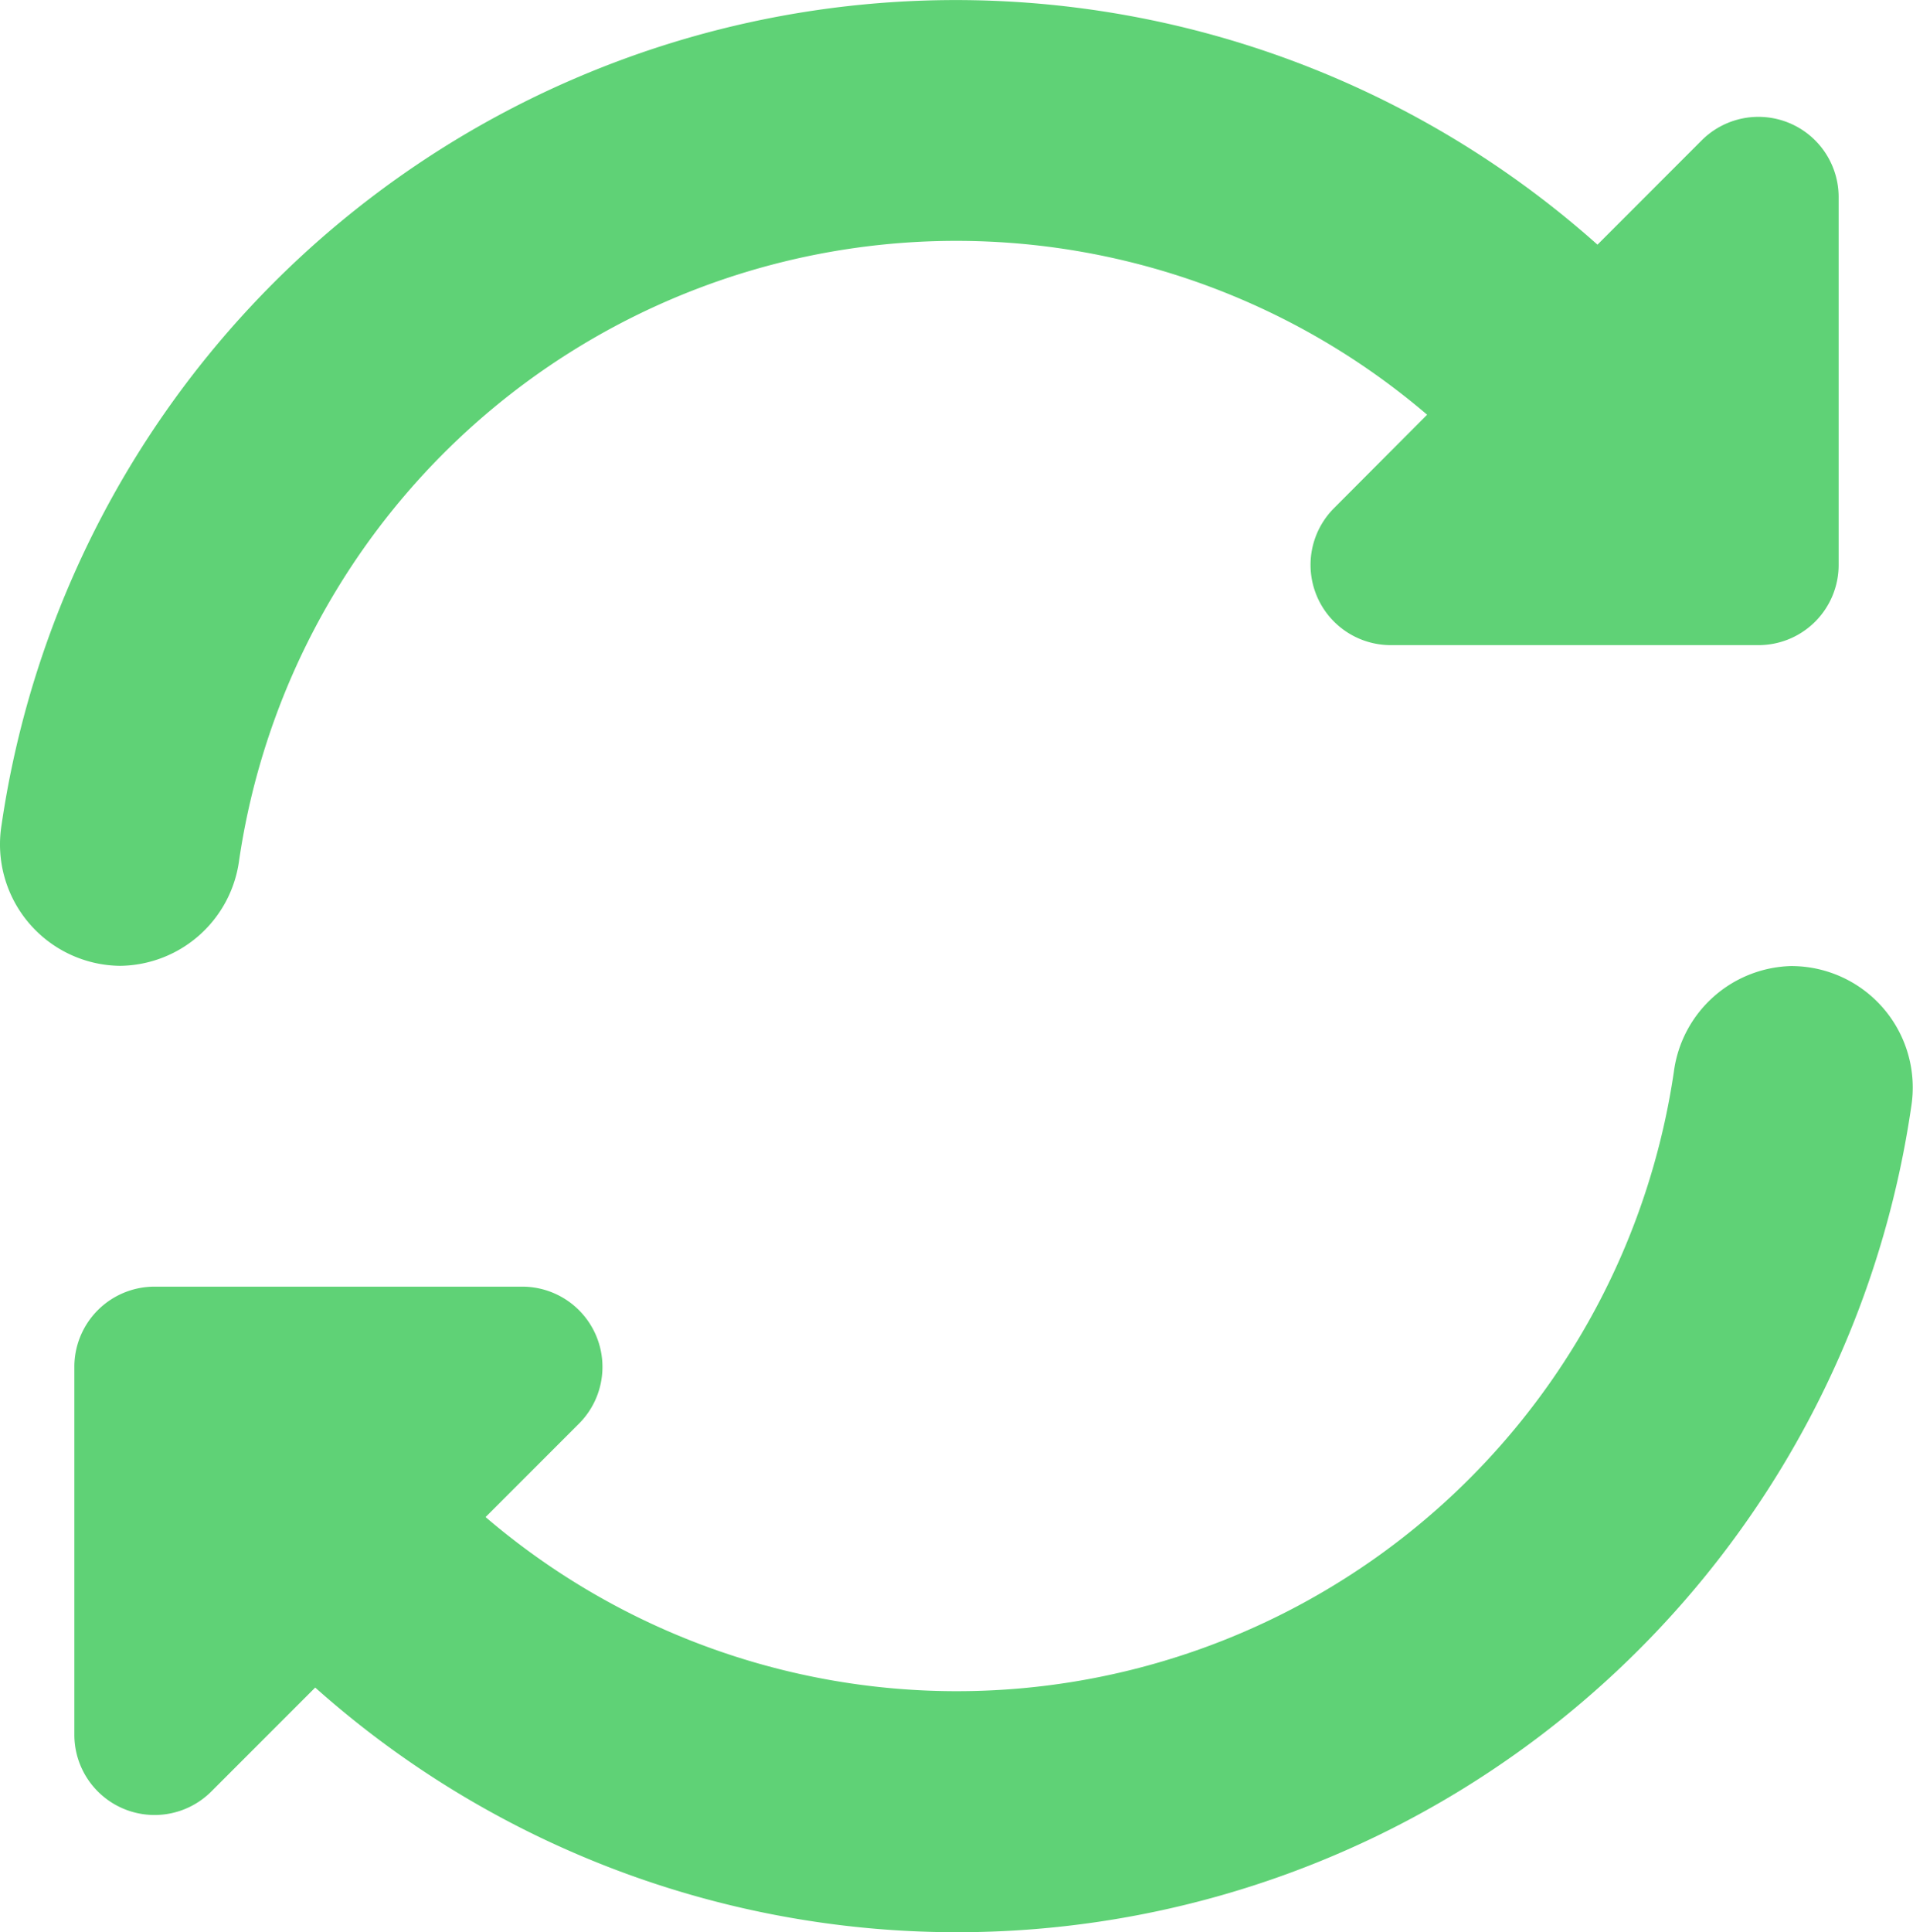
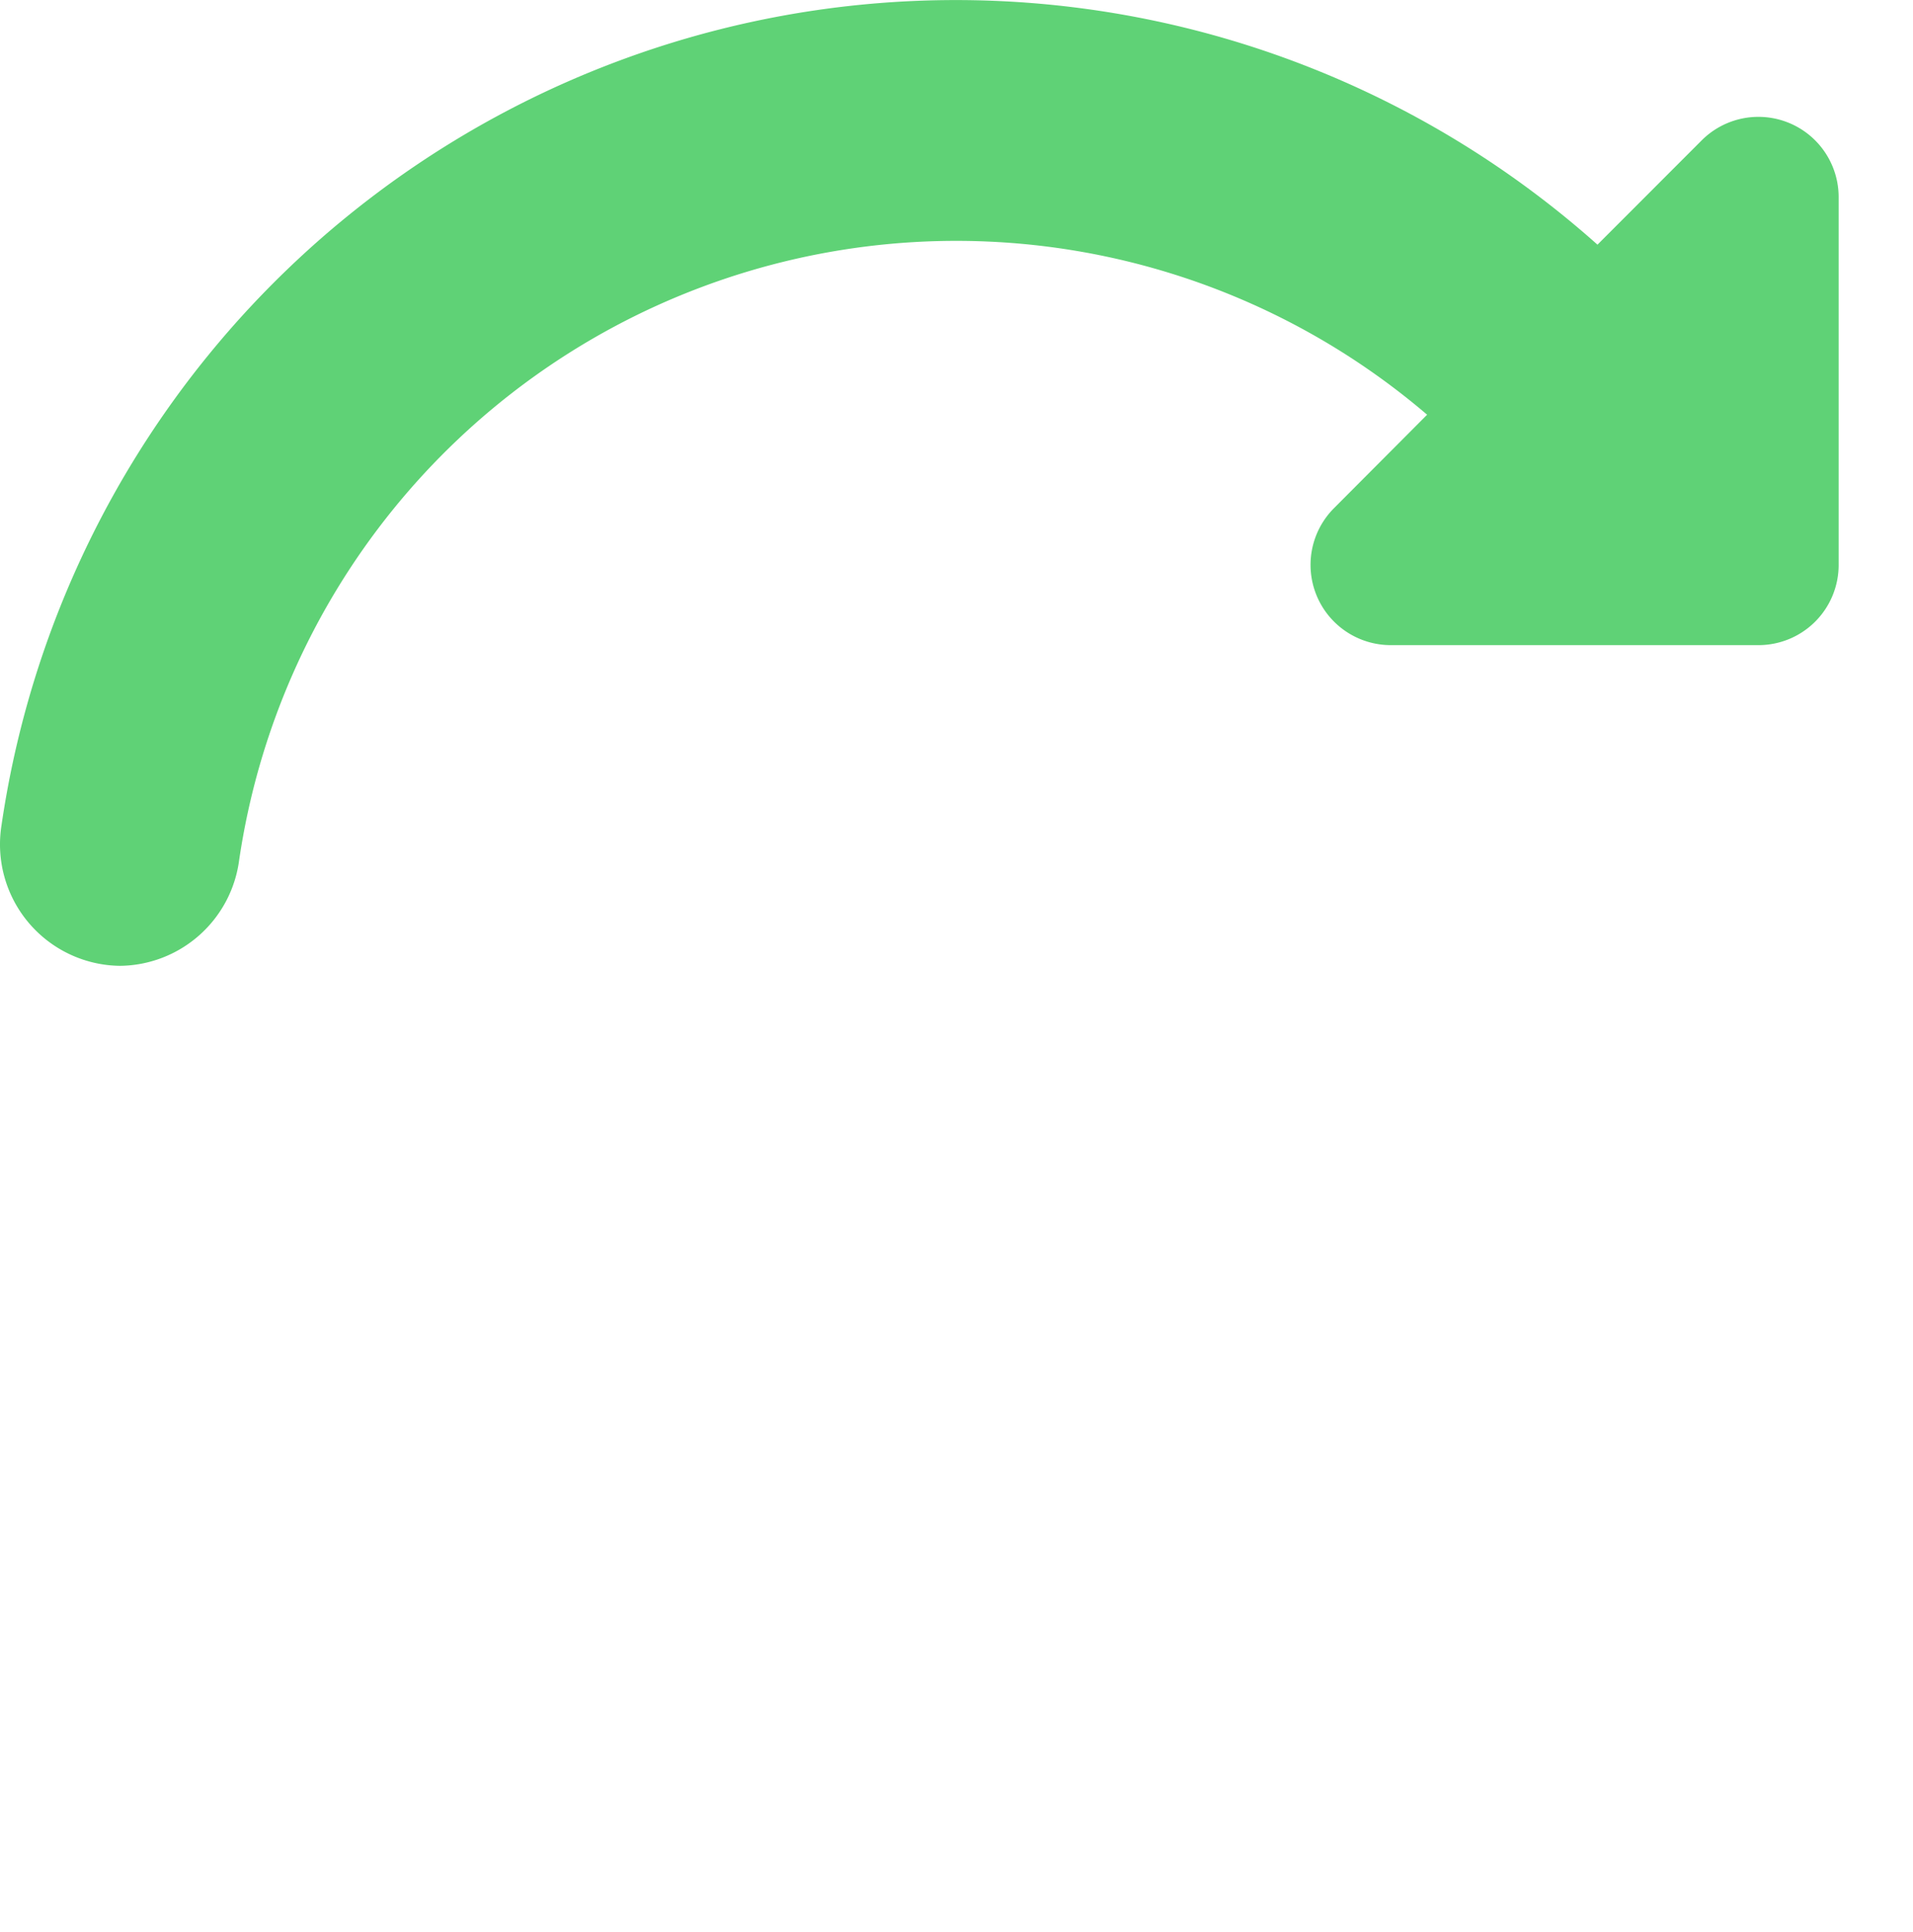
<svg xmlns="http://www.w3.org/2000/svg" width="31.285" height="31.587" viewBox="0 0 31.285 31.587">
  <g id="atualizar" transform="translate(-2.461)">
    <path id="Caminho_22713" data-name="Caminho 22713" d="M6.372,14.062A11.854,11.854,0,0,1,25.8,6.78L24.277,8.308a1.312,1.312,0,0,0,.927,2.239h6.015A1.311,1.311,0,0,0,32.53,9.235V3.221a1.312,1.312,0,0,0-2.239-.927L28.586,4a15.771,15.771,0,0,0-26.1,9.49,1.986,1.986,0,0,0,1.936,2.3A1.987,1.987,0,0,0,6.372,14.062Z" transform="translate(0 0)" fill="#5fd276" />
-     <path id="Caminho_22714" data-name="Caminho 22714" d="M50.342,256.891a1.987,1.987,0,0,0-1.949,1.731A11.854,11.854,0,0,1,28.96,265.9l1.528-1.528a1.312,1.312,0,0,0-.927-2.239H23.546a1.311,1.311,0,0,0-1.311,1.312v6.015a1.312,1.312,0,0,0,2.239.927l1.7-1.7a15.77,15.77,0,0,0,26.1-9.489,1.986,1.986,0,0,0-1.936-2.306Z" transform="translate(-18.558 -241.098)" fill="#5fd276" />
  </g>
</svg>